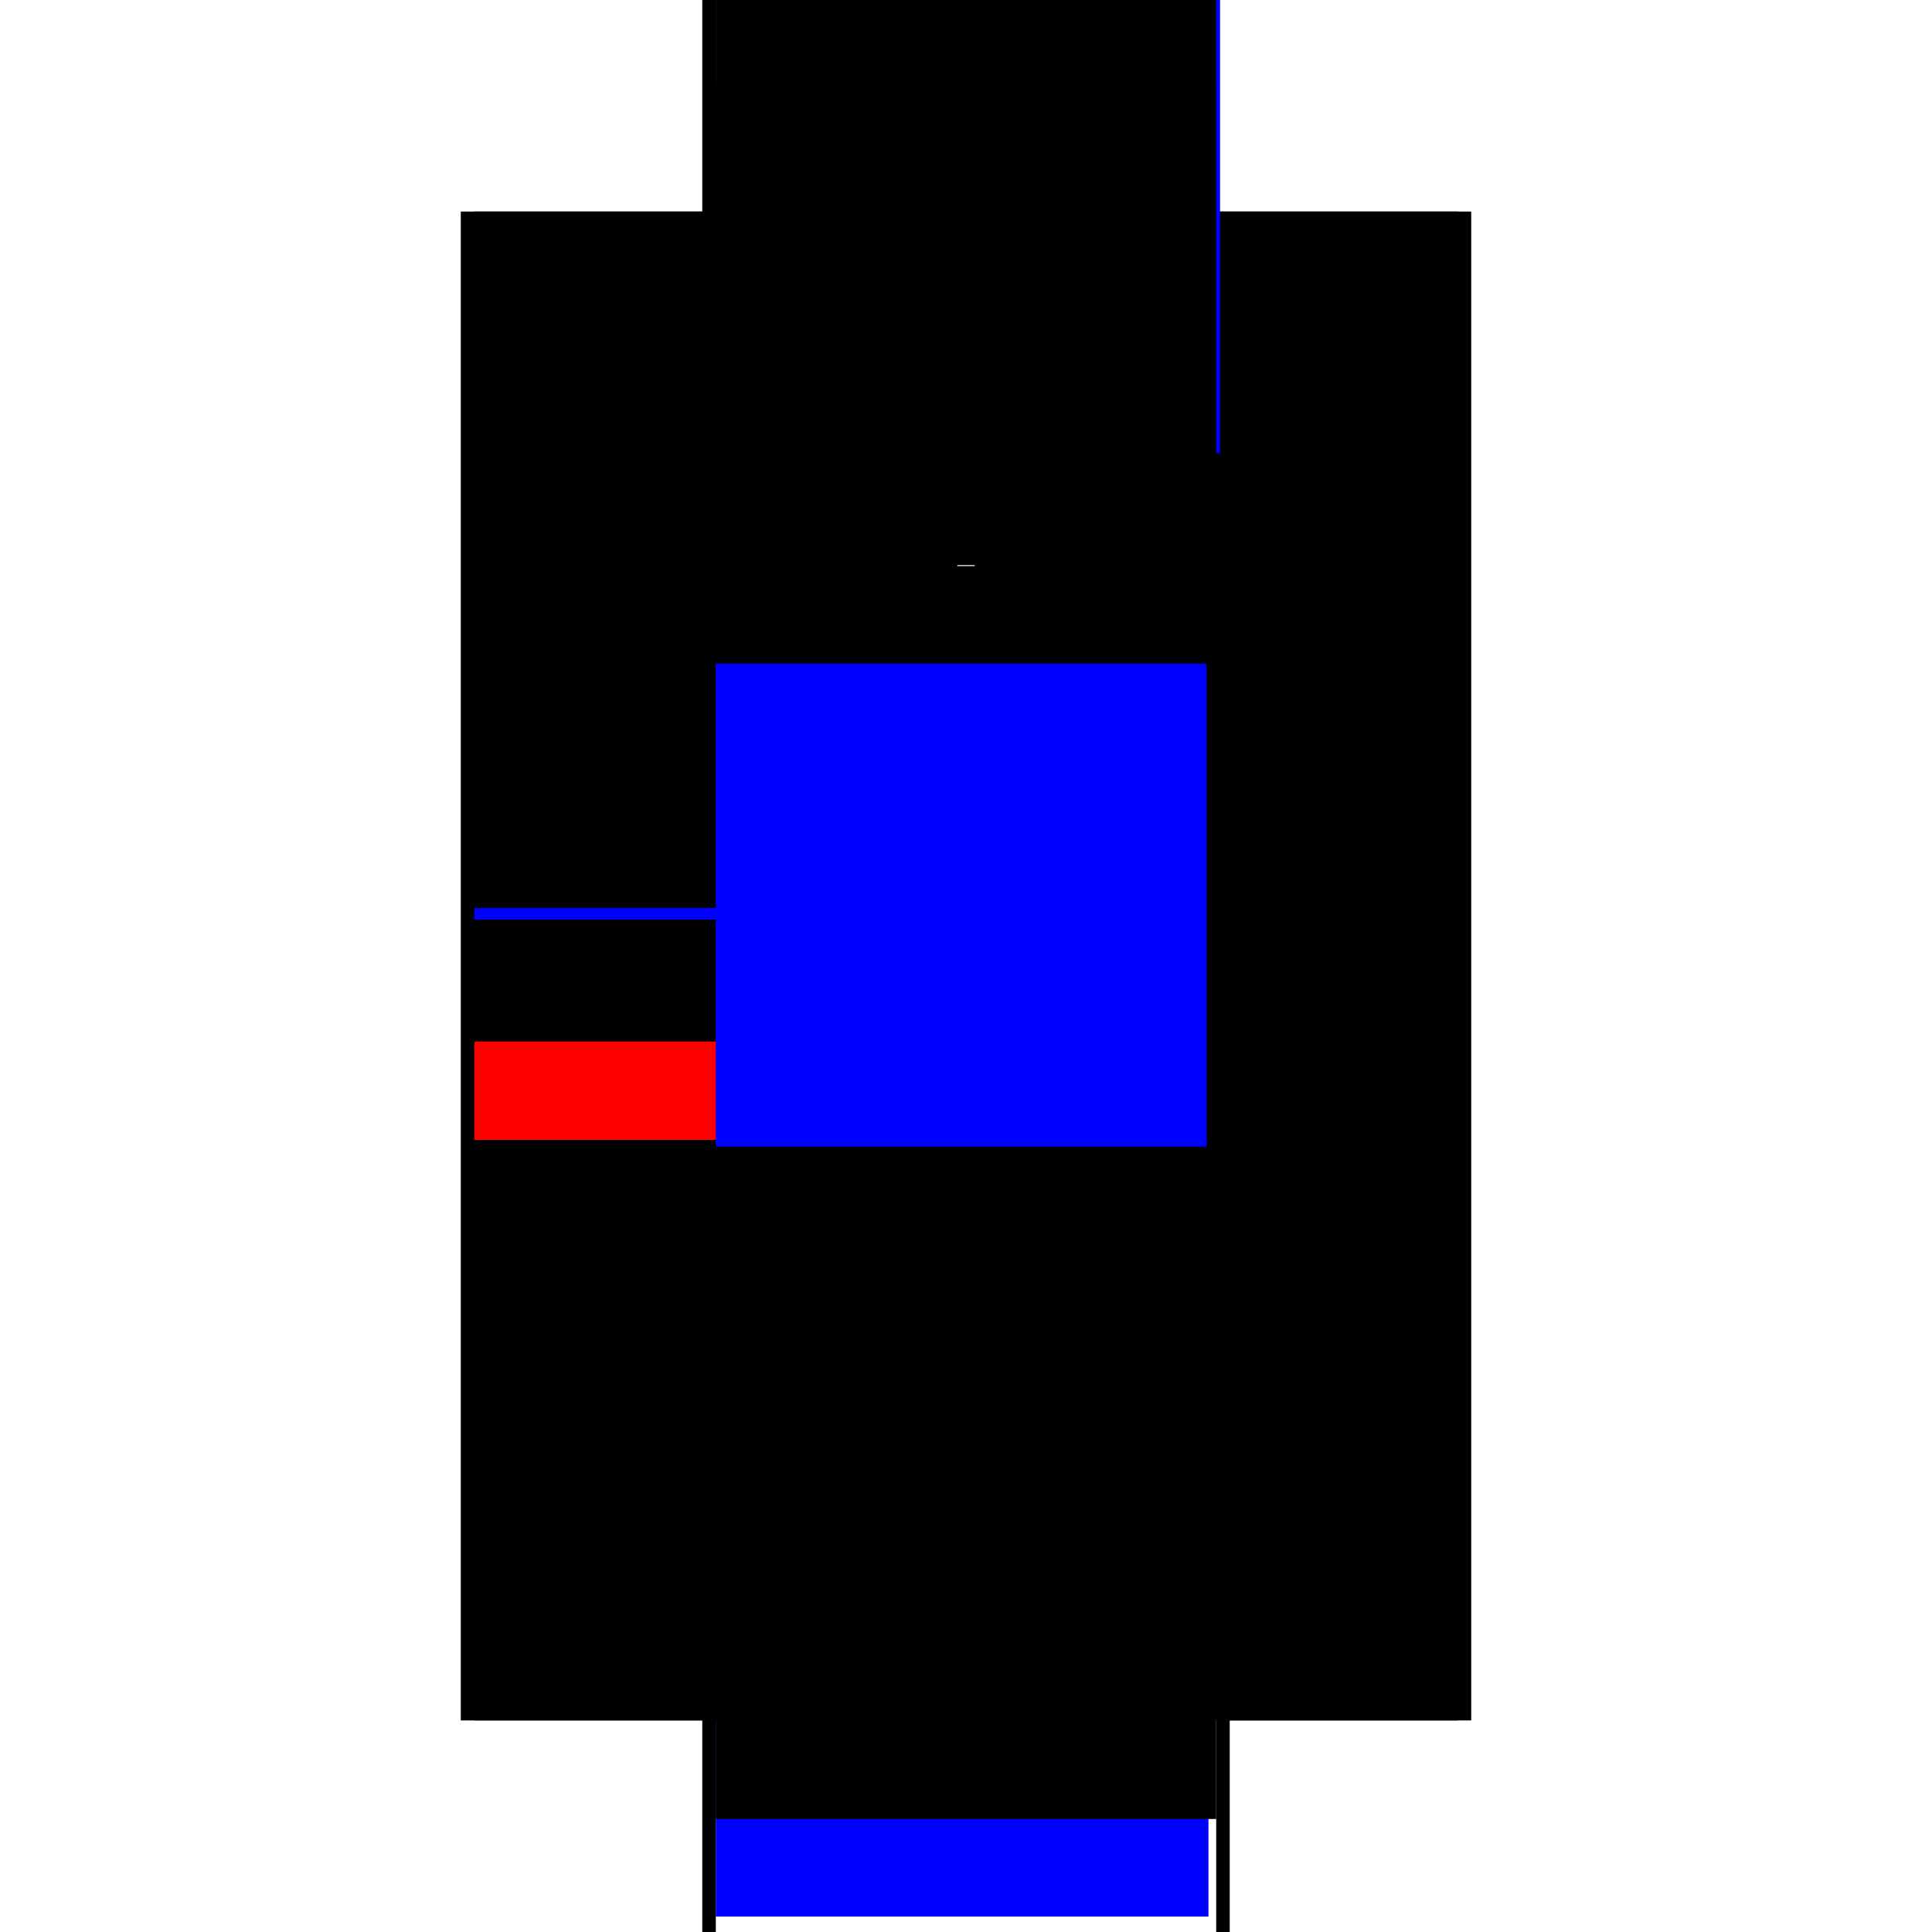
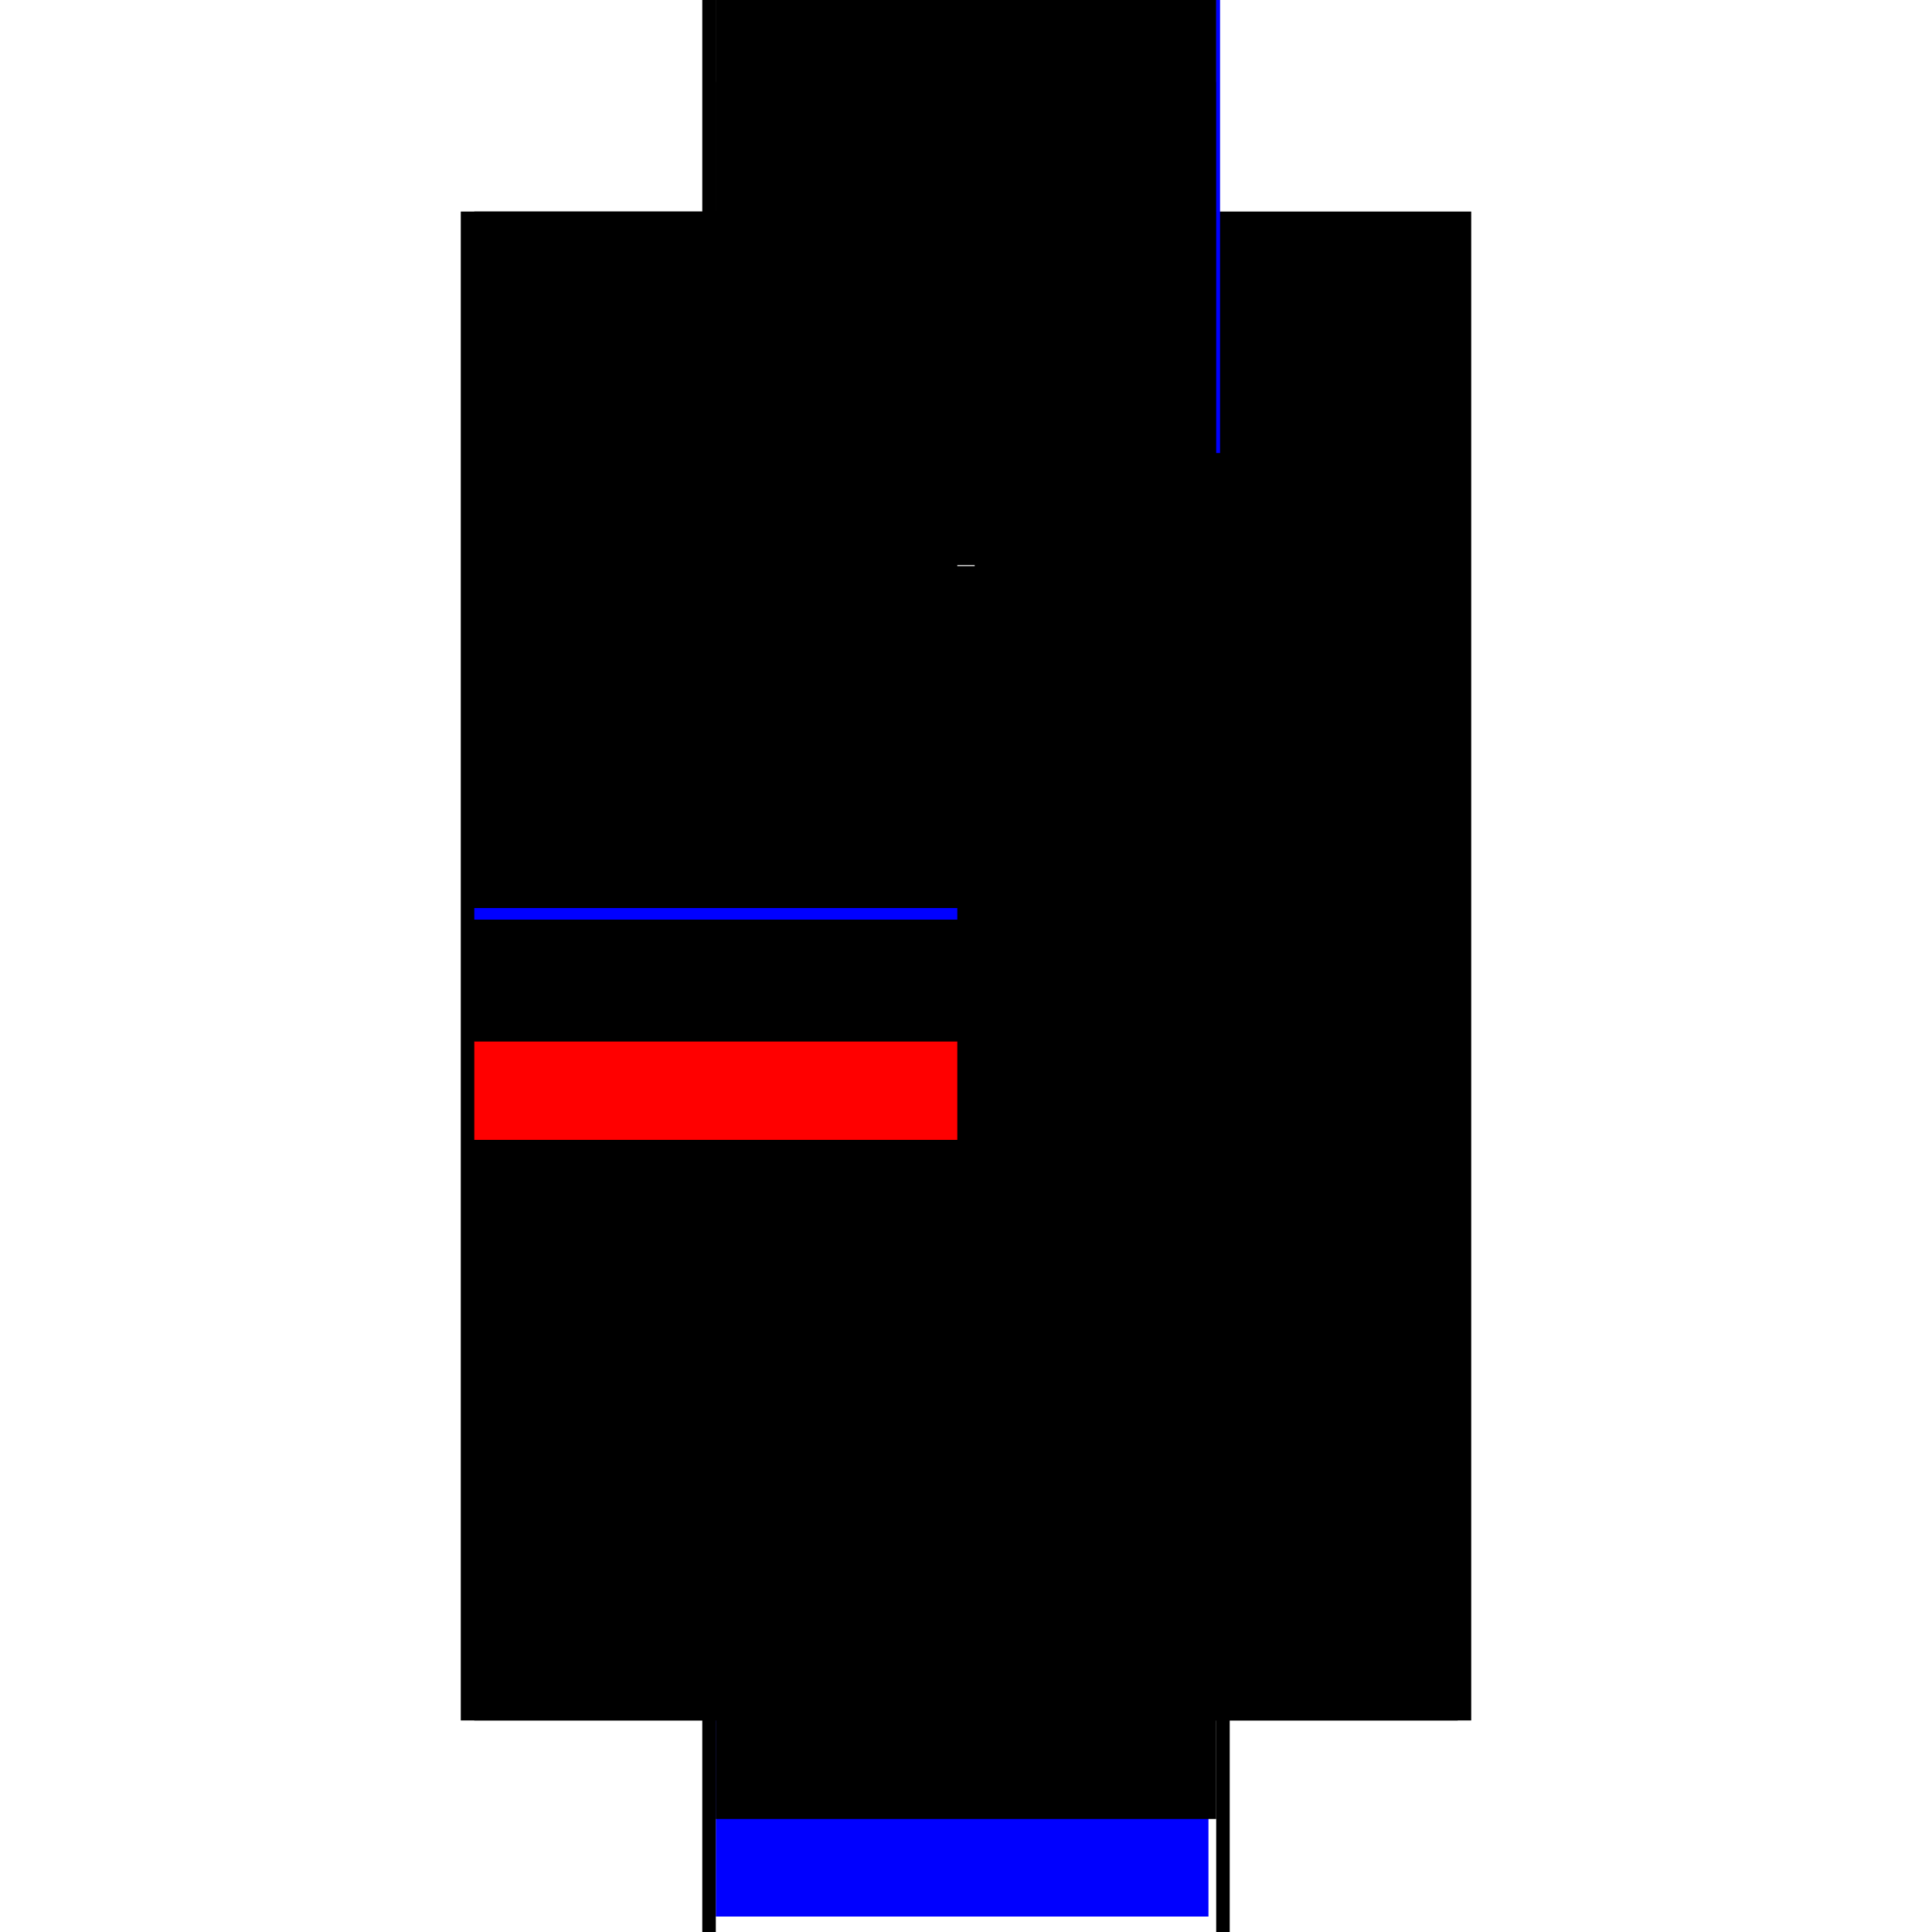
<svg xmlns="http://www.w3.org/2000/svg" baseProfile="full" height="100%" version="1.1" viewBox="-1,-1,2,2" width="100%">
  <defs>
    <style type="text/css">.vectorEffectClass {vector-effect: non-scaling-stroke;}</style>
  </defs>
  <line class="vectorEffectClass" fill="none" stroke="black" stroke-width="0.5" x1="-0.273" x2="-0.273" y1="0.781" y2="-0.781" />
  <line class="vectorEffectClass" fill="none" stroke="black" stroke-width="0.5" x1="0.273" x2="0.273" y1="0.781" y2="-0.781" />
  <line class="vectorEffectClass" fill="none" stroke="black" stroke-width="0.5" x1="-0.259" x2="0.259" y1="-0.767" y2="-0.767" />
  <line class="vectorEffectClass" fill="none" stroke="black" stroke-width="0.5" x1="-0.259" x2="0.259" y1="-0.781" y2="-0.781" />
  <line class="vectorEffectClass" fill="none" stroke="black" stroke-width="0.5" x1="-0.259" x2="0.259" y1="0.078" y2="0.078" />
  <line class="vectorEffectClass" fill="none" stroke="black" stroke-width="0.5" x1="-0.259" x2="0.259" y1="0.064" y2="0.064" />
  <line class="vectorEffectClass" fill="none" stroke="black" stroke-width="0.5" x1="-0.259" x2="0.259" y1="-0.048" y2="-0.048" />
  <line class="vectorEffectClass" fill="none" stroke="black" stroke-width="0.5" x1="-0.259" x2="0.259" y1="-0.062" y2="-0.062" />
  <line class="vectorEffectClass" fill="none" stroke="blue" stroke-width="0.5" x1="-0.259" x2="0.251" y1="0.734" y2="0.734" />
  <line class="vectorEffectClass" fill="none" stroke="black" stroke-width="0.5" x1="-0.259" x2="0.259" y1="0.633" y2="0.633" />
  <line class="vectorEffectClass" fill="none" stroke="black" stroke-width="0.5" x1="-0.259" x2="0.259" y1="0.18" y2="0.18" />
  <line class="vectorEffectClass" fill="none" stroke="black" stroke-width="0.5" x1="-0.259" x2="0.259" y1="-0.164" y2="-0.164" />
  <line class="vectorEffectClass" fill="none" stroke="black" stroke-width="0.5" x1="-0.259" x2="0.259" y1="-0.665" y2="-0.665" />
  <line class="vectorEffectClass" fill="none" stroke="black" stroke-width="0.5" x1="-0.259" x2="-0.259" y1="-0.164" y2="-0.665" />
  <line class="vectorEffectClass" fill="none" stroke="black" stroke-width="0.5" x1="0.259" x2="0.259" y1="-0.164" y2="-0.665" />
  <line class="vectorEffectClass" fill="none" stroke="black" stroke-width="0.5" x1="-0.259" x2="-0.259" y1="0.633" y2="0.18" />
  <line class="vectorEffectClass" fill="none" stroke="black" stroke-width="0.5" x1="0.259" x2="0.259" y1="0.633" y2="0.18" />
  <line class="vectorEffectClass" fill="none" stroke="black" stroke-width="0.5" x1="-0.259" x2="-0.259" y1="0.064" y2="-0.048" />
  <line class="vectorEffectClass" fill="none" stroke="black" stroke-width="0.5" x1="0.259" x2="0.259" y1="0.064" y2="-0.048" />
  <line class="vectorEffectClass" fill="none" stroke="red" stroke-width="0.5" x1="-0.259" x2="-0.259" y1="0.18" y2="0.078" />
  <line class="vectorEffectClass" fill="none" stroke="black" stroke-width="0.5" x1="0.259" x2="0.259" y1="0.18" y2="0.078" />
  <line class="vectorEffectClass" fill="none" stroke="black" stroke-width="0.5" x1="-0.259" x2="-0.259" y1="-0.665" y2="-0.767" />
-   <line class="vectorEffectClass" fill="none" stroke="black" stroke-width="0.5" x1="0.259" x2="0.259" y1="-0.665" y2="-0.767" />
  <line class="vectorEffectClass" fill="none" stroke="black" stroke-width="0.5" x1="-0.259" x2="-0.259" y1="-0.063" y2="-0.164" />
  <line class="vectorEffectClass" fill="none" stroke="black" stroke-width="0.5" x1="0.259" x2="0.259" y1="-0.063" y2="-0.164" />
  <line class="vectorEffectClass" fill="none" stroke="black" stroke-width="0.5" x1="-0.259" x2="-0.259" y1="0.734" y2="0.633" />
  <line class="vectorEffectClass" fill="none" stroke="black" stroke-width="0.5" x1="0.259" x2="0.259" y1="0.734" y2="0.633" />
  <line class="vectorEffectClass" fill="none" stroke="black" stroke-width="0.5" x1="-0.259" x2="-0.259" y1="0.781" y2="0.734" />
  <line class="vectorEffectClass" fill="none" stroke="black" stroke-width="0.5" x1="0.259" x2="0.259" y1="0.781" y2="0.734" />
  <line class="vectorEffectClass" fill="none" stroke="black" stroke-width="0.5" x1="-0.259" x2="-0.259" y1="-0.767" y2="-0.781" />
  <line class="vectorEffectClass" fill="none" stroke="black" stroke-width="0.5" x1="-0.273" x2="-0.259" y1="0.781" y2="0.781" />
  <line class="vectorEffectClass" fill="none" stroke="black" stroke-width="0.5" x1="-0.273" x2="-0.259" y1="-0.781" y2="-0.781" />
-   <line class="vectorEffectClass" fill="none" stroke="black" stroke-width="0.5" x1="0.259" x2="0.259" y1="-0.767" y2="-0.781" />
  <line class="vectorEffectClass" fill="none" stroke="black" stroke-width="0.5" x1="0.259" x2="0.273" y1="0.781" y2="0.781" />
  <line class="vectorEffectClass" fill="none" stroke="blue" stroke-width="0.5" x1="0.259" x2="0.263" y1="-0.781" y2="-0.781" />
  <line class="vectorEffectClass" fill="none" stroke="black" stroke-width="0.5" x1="-0.259" x2="-0.259" y1="0.078" y2="0.064" />
  <line class="vectorEffectClass" fill="none" stroke="blue" stroke-width="0.5" x1="-0.259" x2="-0.259" y1="-0.048" y2="-0.06" />
  <line class="vectorEffectClass" fill="none" stroke="black" stroke-width="0.5" x1="0.259" x2="0.259" y1="0.078" y2="0.064" />
  <line class="vectorEffectClass" fill="none" stroke="black" stroke-width="0.5" x1="0.259" x2="0.259" y1="-0.048" y2="-0.062" />
  <line class="vectorEffectClass" fill="none" stroke="black" stroke-width="0.5" x1="-0.259" x2="-0.259" y1="-0.062" y2="-0.063" />
-   <line class="vectorEffectClass" fill="none" stroke="black" stroke-width="0.5" x1="0.259" x2="0.259" y1="-0.062" y2="-0.063" />
-   <line class="vectorEffectClass" fill="none" stroke="blue" stroke-dasharray="5.0 5.0" stroke-width="0.5" x1="-0.259" x2="0.249" y1="-0.063" y2="-0.063" />
</svg>